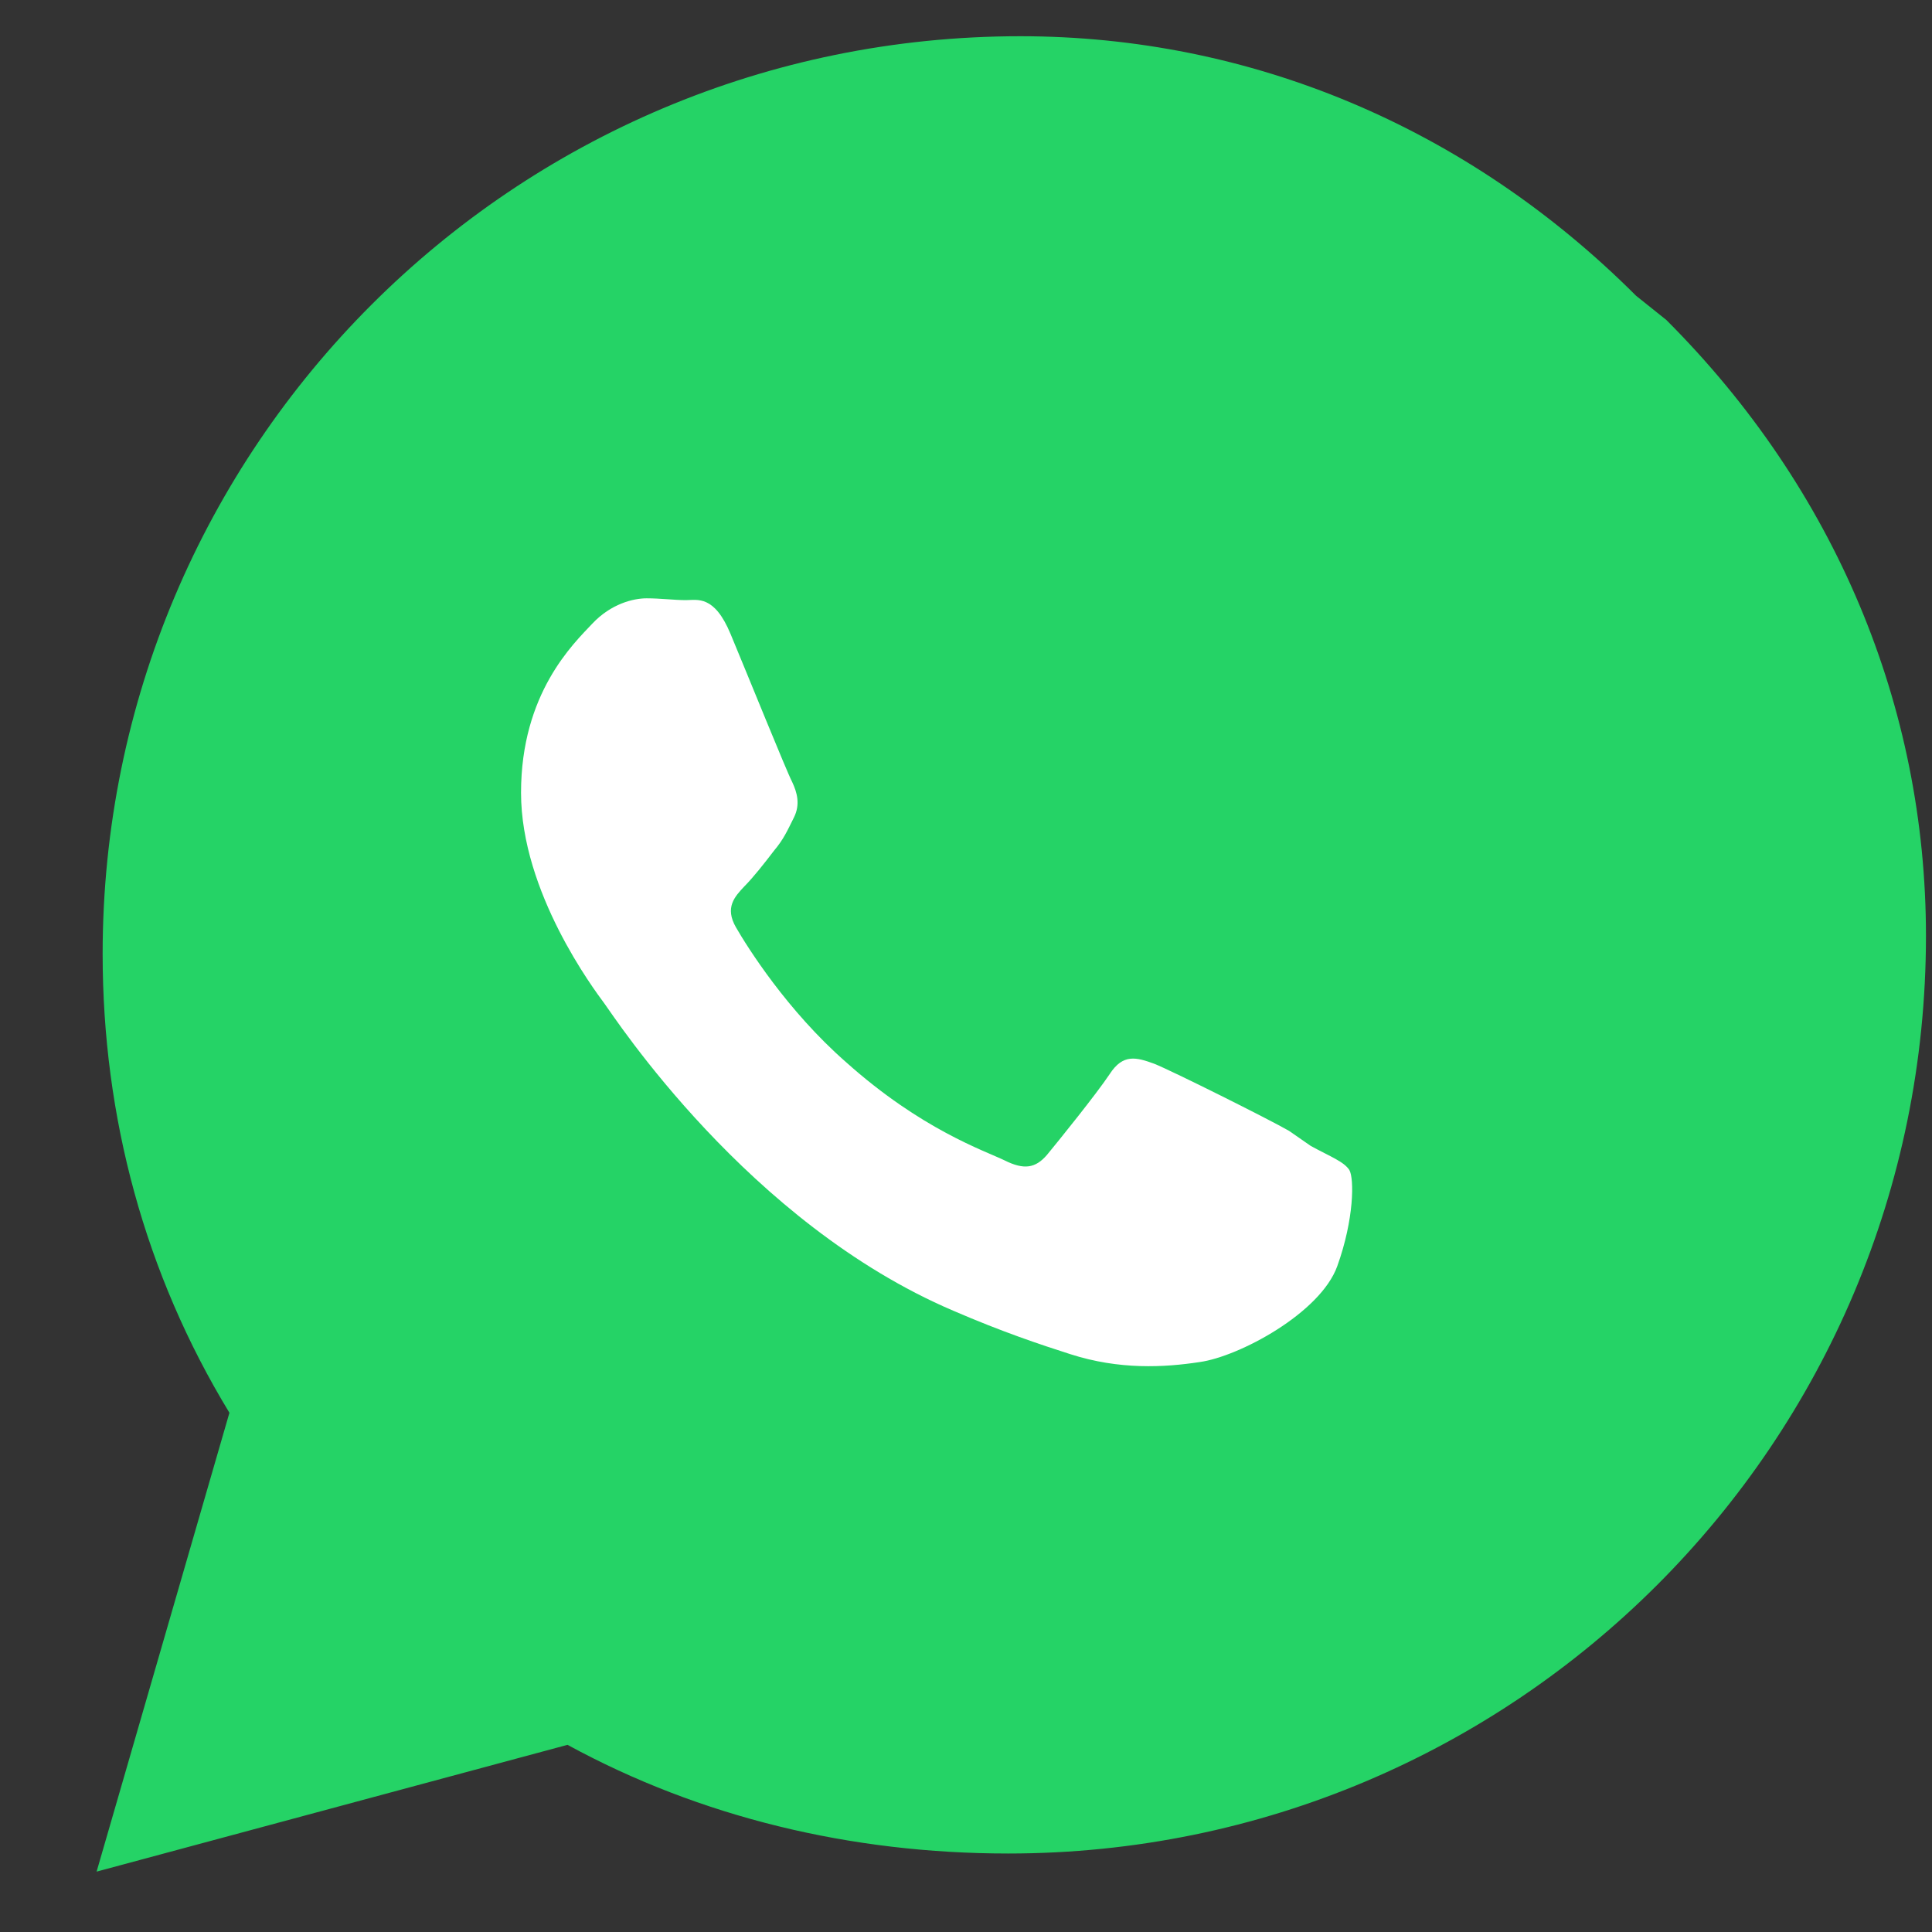
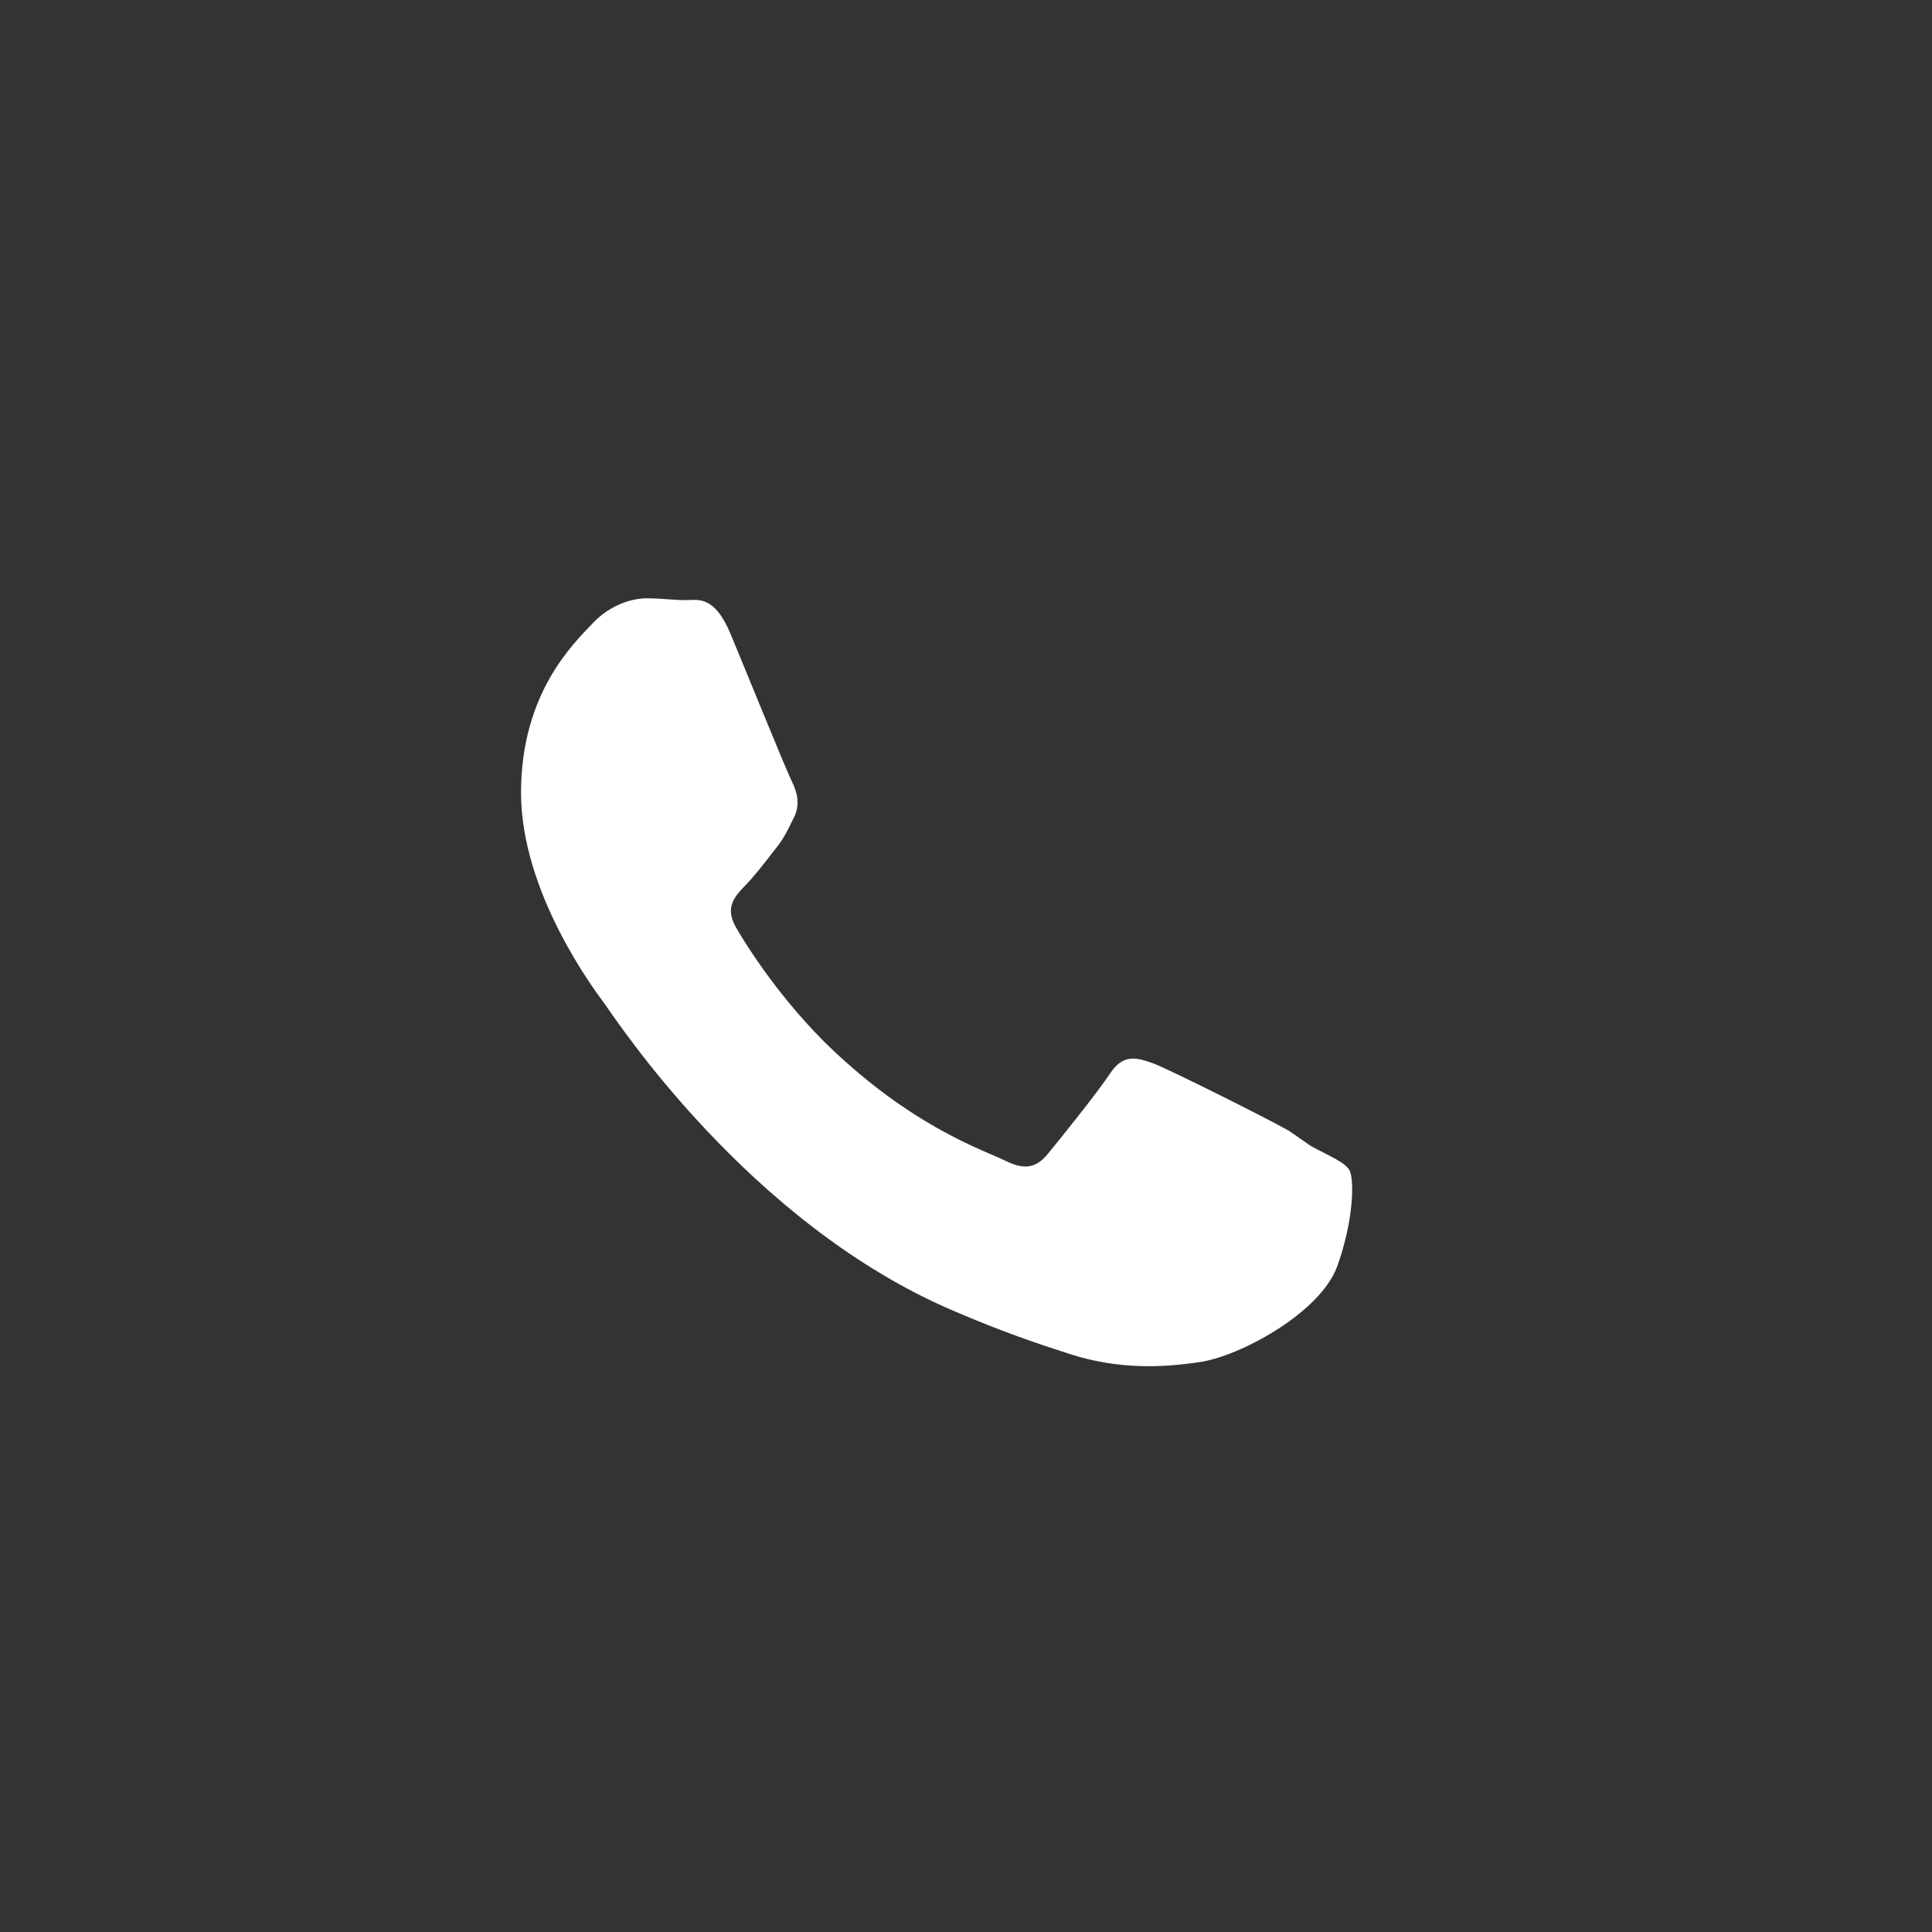
<svg xmlns="http://www.w3.org/2000/svg" viewBox="0 0 32 32" width="32" height="32" aria-hidden="true">
  <rect x="0" y="0" width="32" height="32" fill="#333333" stroke="none" />
  <title>WhatsApp</title>
-   <path fill="#25D366" d="M27.1 4.9C24.3 2.1 20.7.6 16.9.6 8.5.6 1.7 7.4 1.7 15.8c0 2.7.7 5.3 2.1 7.6L1.6 31l7.8-2.1c2.2 1.2 4.7 1.8 7.3 1.8 8.4 0 15.2-6.8 15.2-15.2 0-3.8-1.5-7.4-4.3-10.2Z" />
  <path fill="#fff" d="M21.35 18.73c-.33-.19-1.93-.99-2.23-1.11-.3-.11-.52-.17-.74.17-.22.33-.85 1.11-1.04 1.34-.19.22-.38.25-.7.09-.33-.16-1.38-.51-2.63-1.63-.97-.85-1.63-1.9-1.82-2.23-.19-.33-.02-.51.14-.68.14-.14.33-.38.49-.59.16-.19.22-.33.33-.55.11-.22.05-.42-.03-.59-.09-.17-.74-1.78-1.02-2.45-.27-.65-.55-.56-.74-.56-.19 0-.42-.03-.65-.03-.22 0-.59.09-.9.42-.31.33-1.18 1.15-1.18 2.8s1.21 3.26 1.38 3.49c.17.23 2.38 3.64 5.78 5.09.81.35 1.44.56 1.94.72.81.26 1.55.22 2.14.13.65-.09 2-.81 2.28-1.59.28-.78.28-1.45.2-1.59-.09-.14-.31-.22-.64-.4Z" />
</svg>